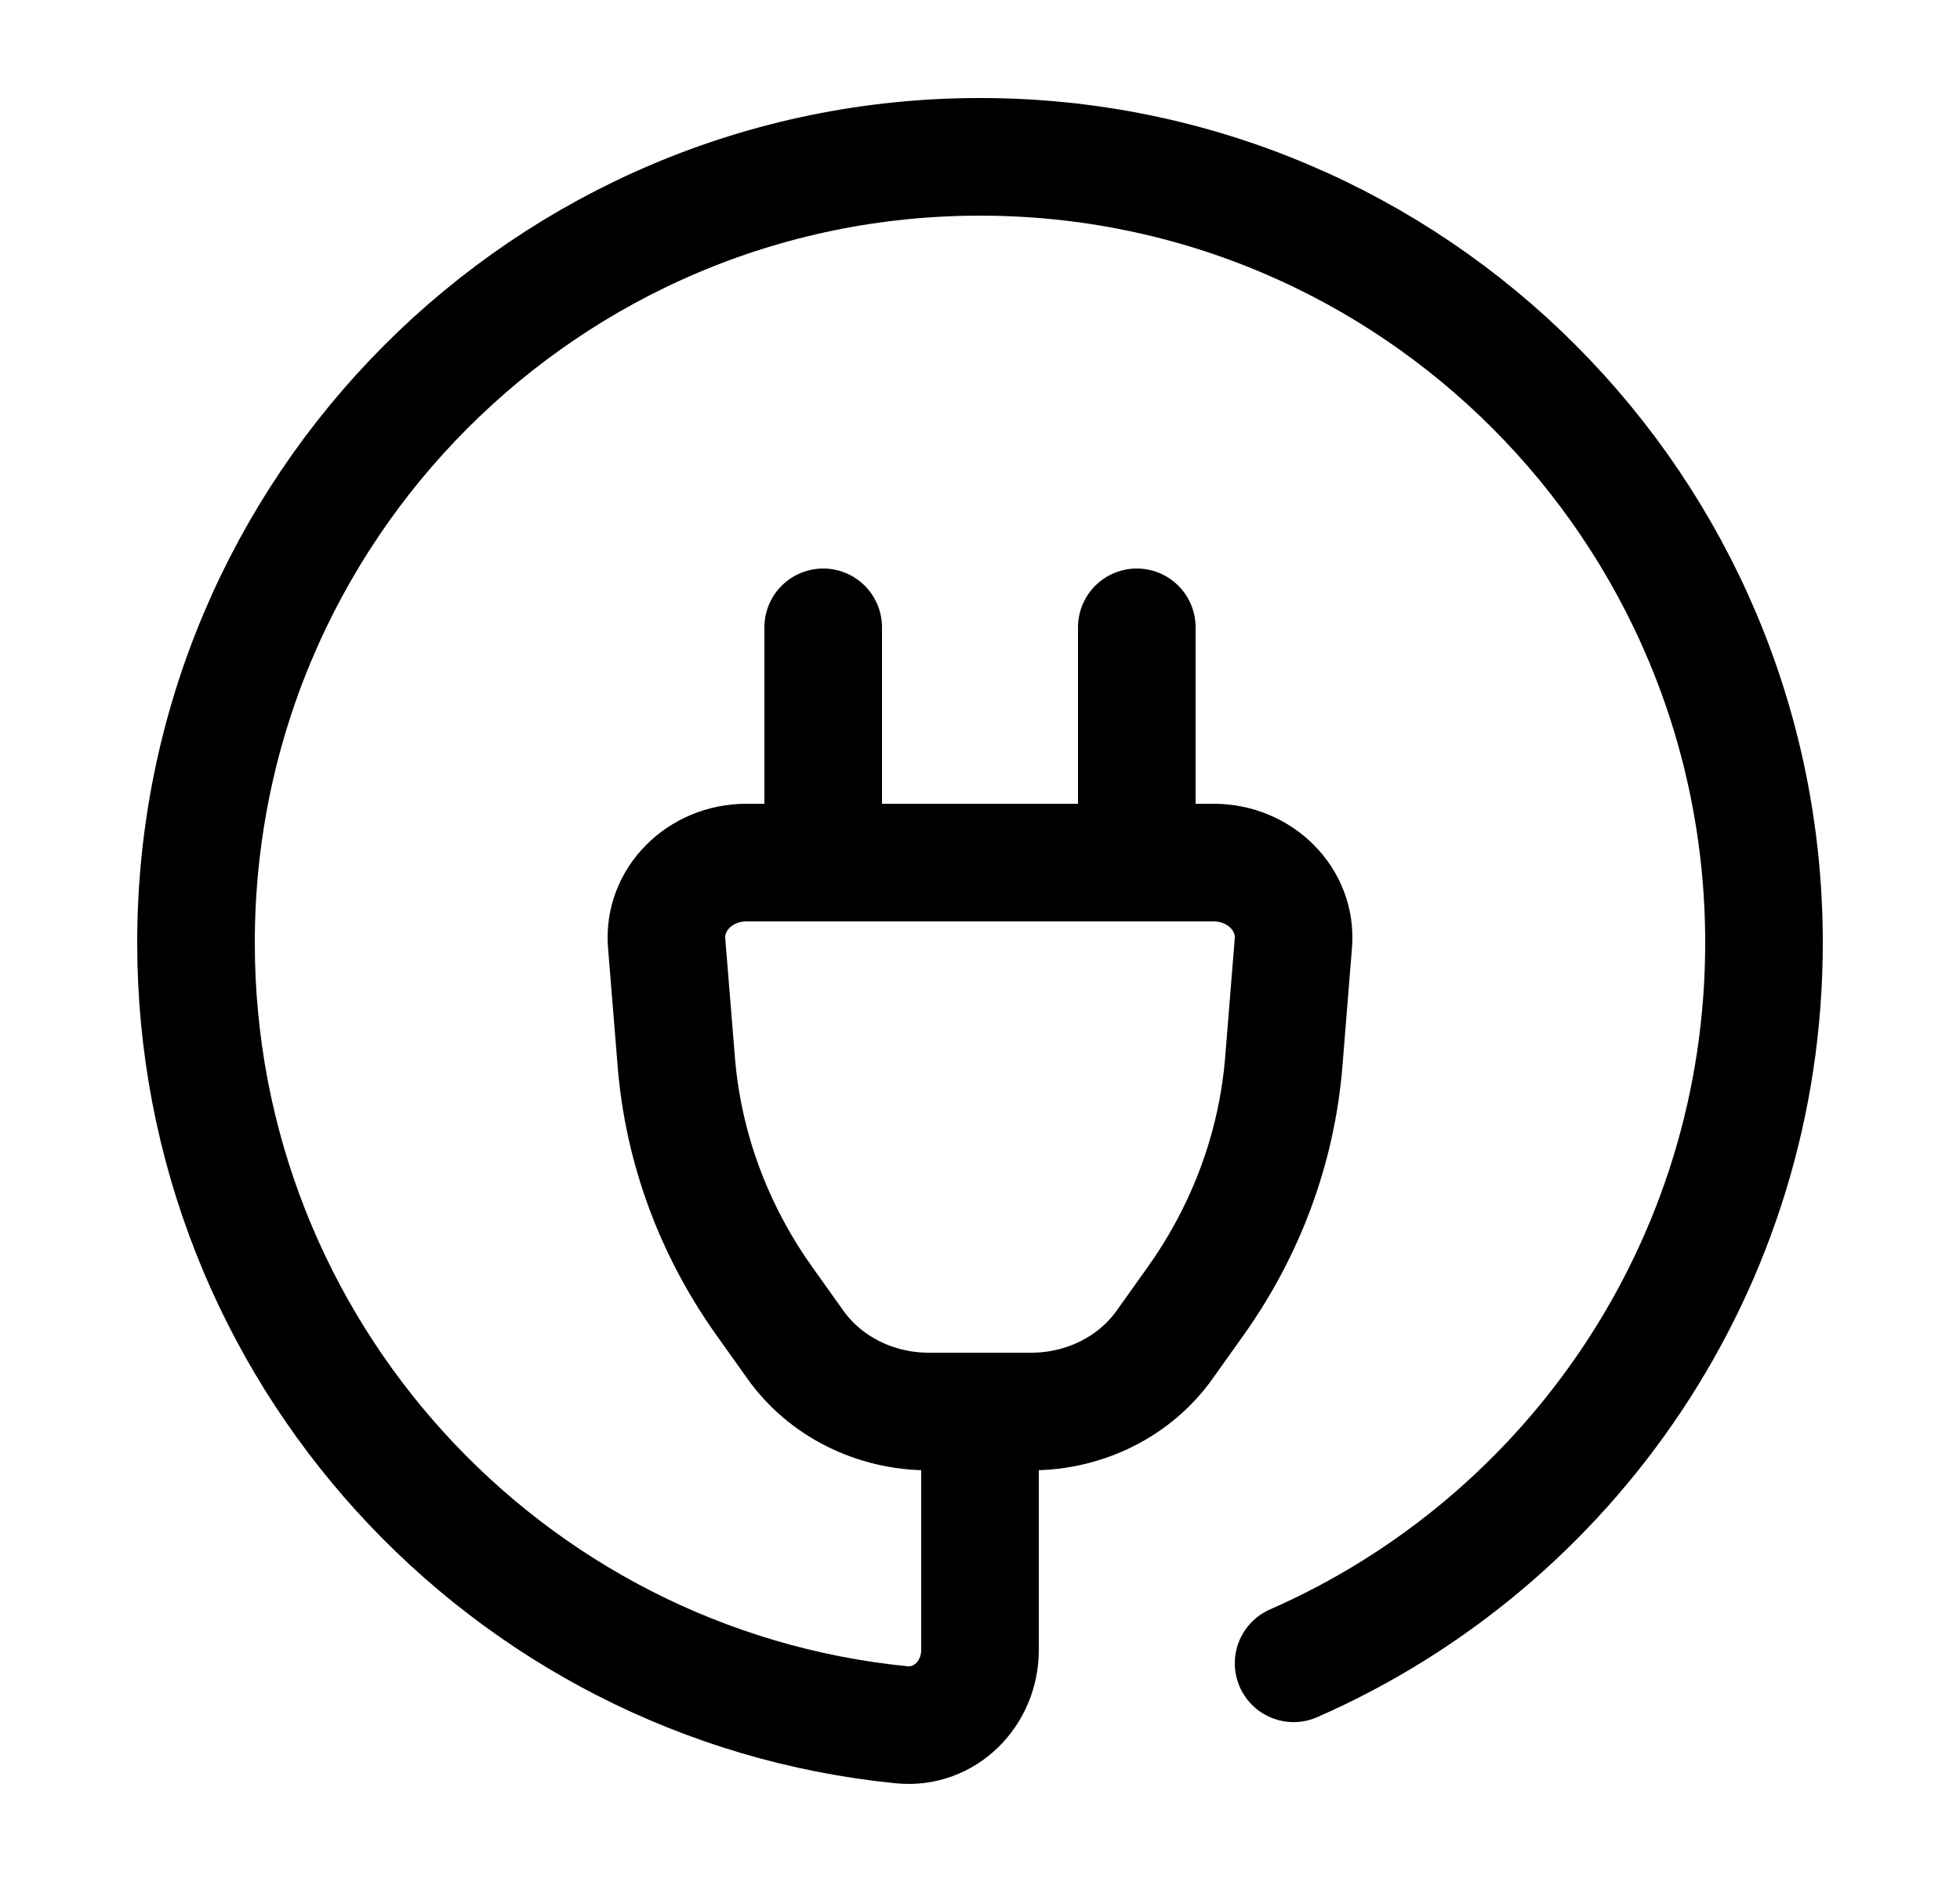
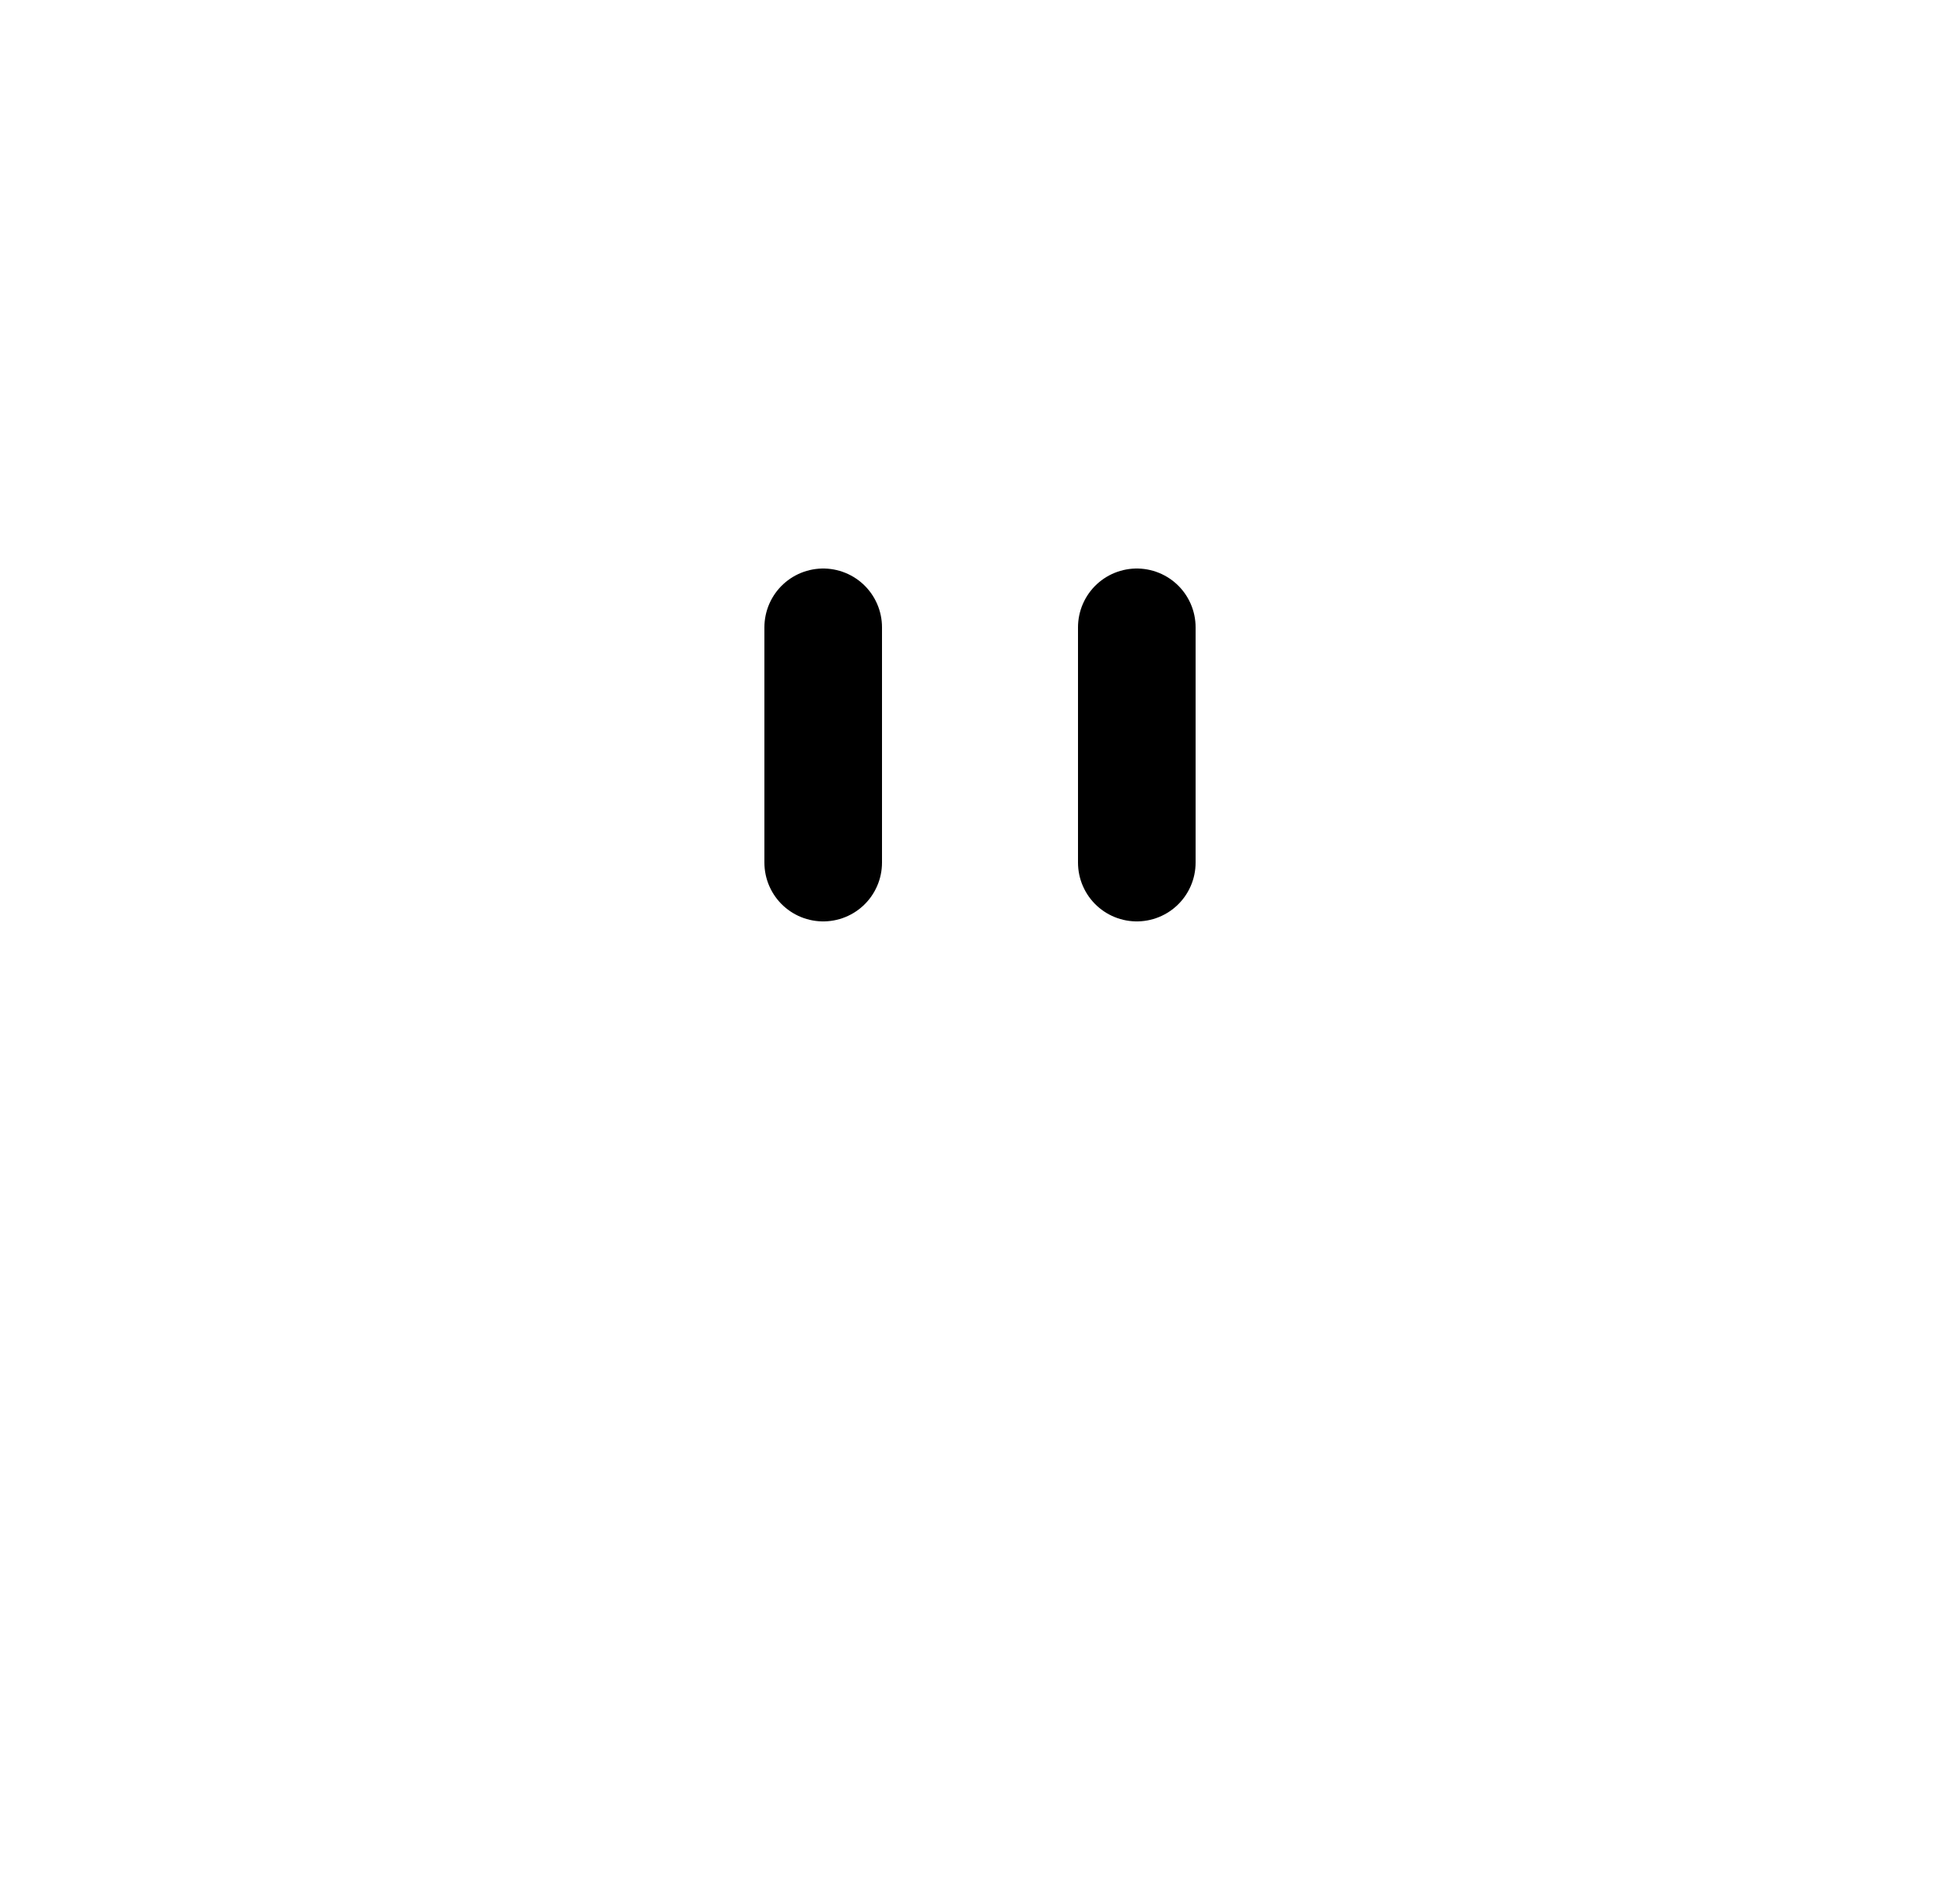
<svg xmlns="http://www.w3.org/2000/svg" width="25" height="24" viewBox="0 0 25 24" fill="none">
  <path d="M14.5 8V11M10.5 11V8" stroke="black" stroke-width="1.5" stroke-linecap="round" stroke-linejoin="round" />
-   <path d="M8.503 12.027C8.458 11.473 8.926 11 9.52 11H15.48C16.074 11 16.542 11.473 16.497 12.027L16.375 13.54C16.286 14.629 15.901 15.677 15.255 16.586L14.854 17.149C14.476 17.68 13.838 18 13.156 18H11.844C11.162 18 10.524 17.68 10.146 17.149L9.745 16.586C9.099 15.677 8.714 14.629 8.626 13.54L8.503 12.027Z" stroke="black" stroke-width="1.5" />
-   <path d="M16.5 21.211C20.032 19.664 22.5 16.132 22.5 12.022C22.5 6.487 18.023 2 12.5 2C6.977 2 2.5 6.487 2.5 12.022C2.5 17.22 6.447 21.493 11.501 21.995C12.051 22.05 12.5 21.596 12.5 21.043V18.036" stroke="black" stroke-width="1.5" stroke-linecap="round" stroke-linejoin="round" />
</svg>